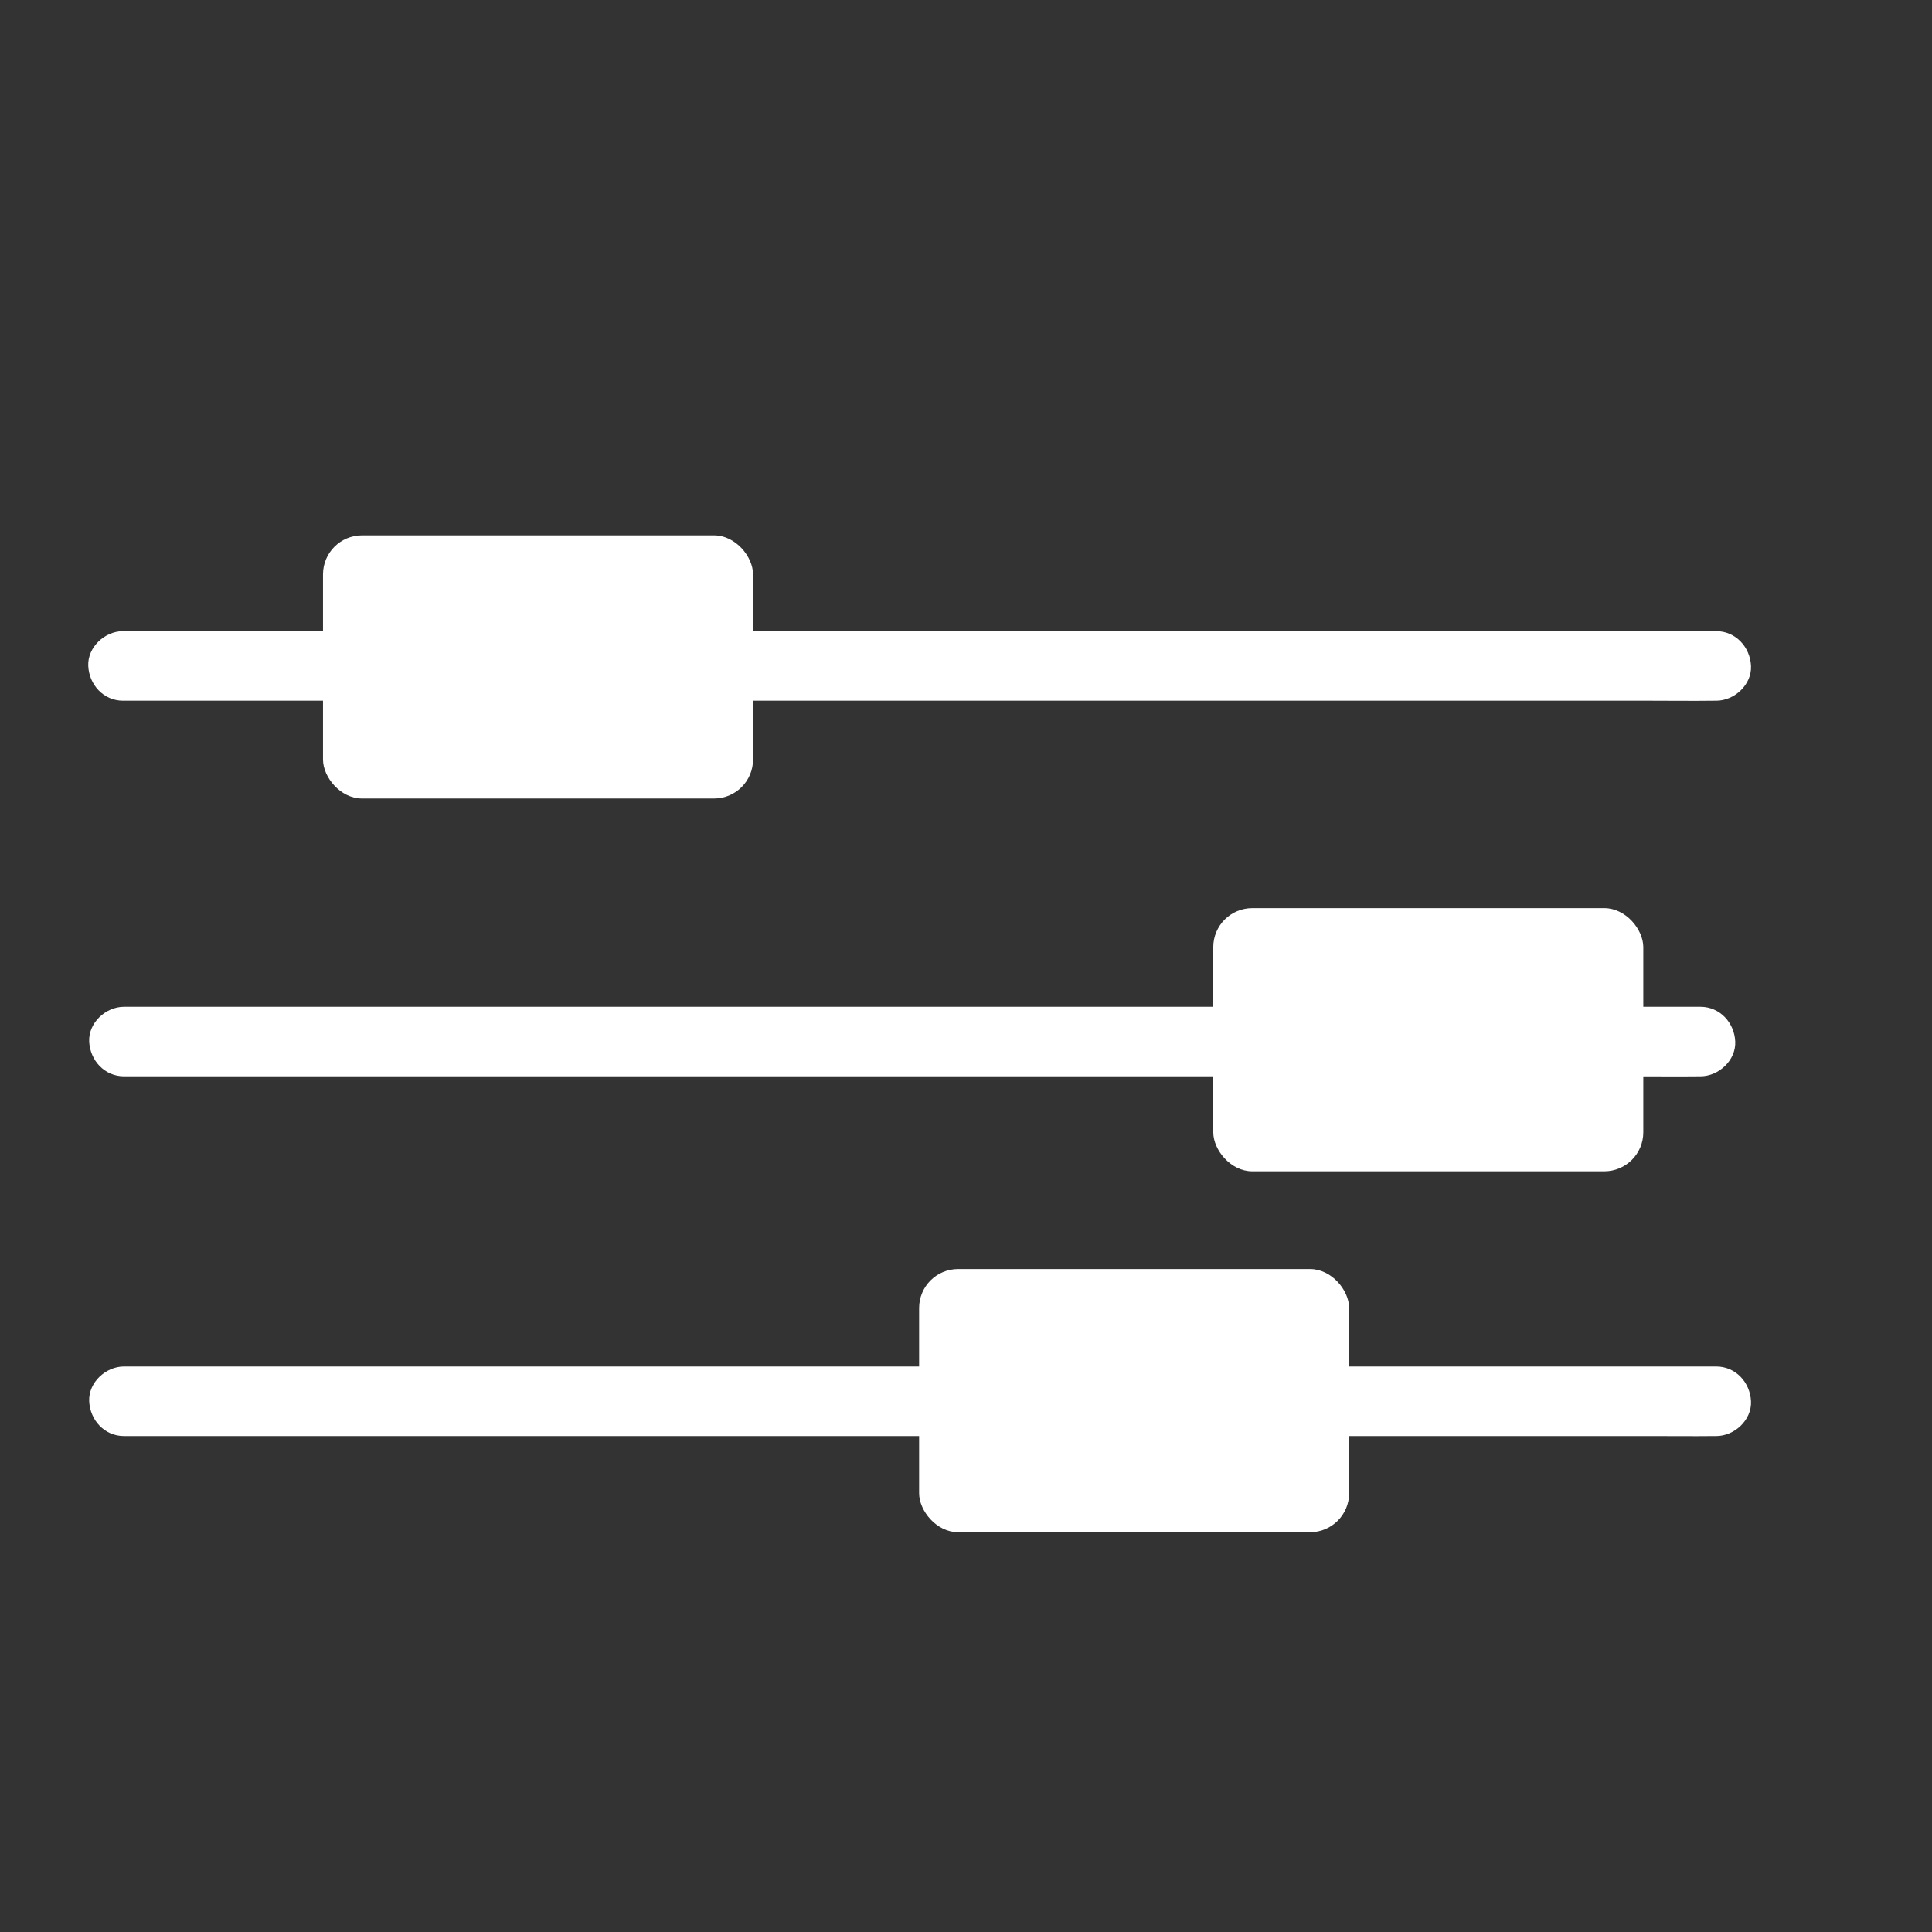
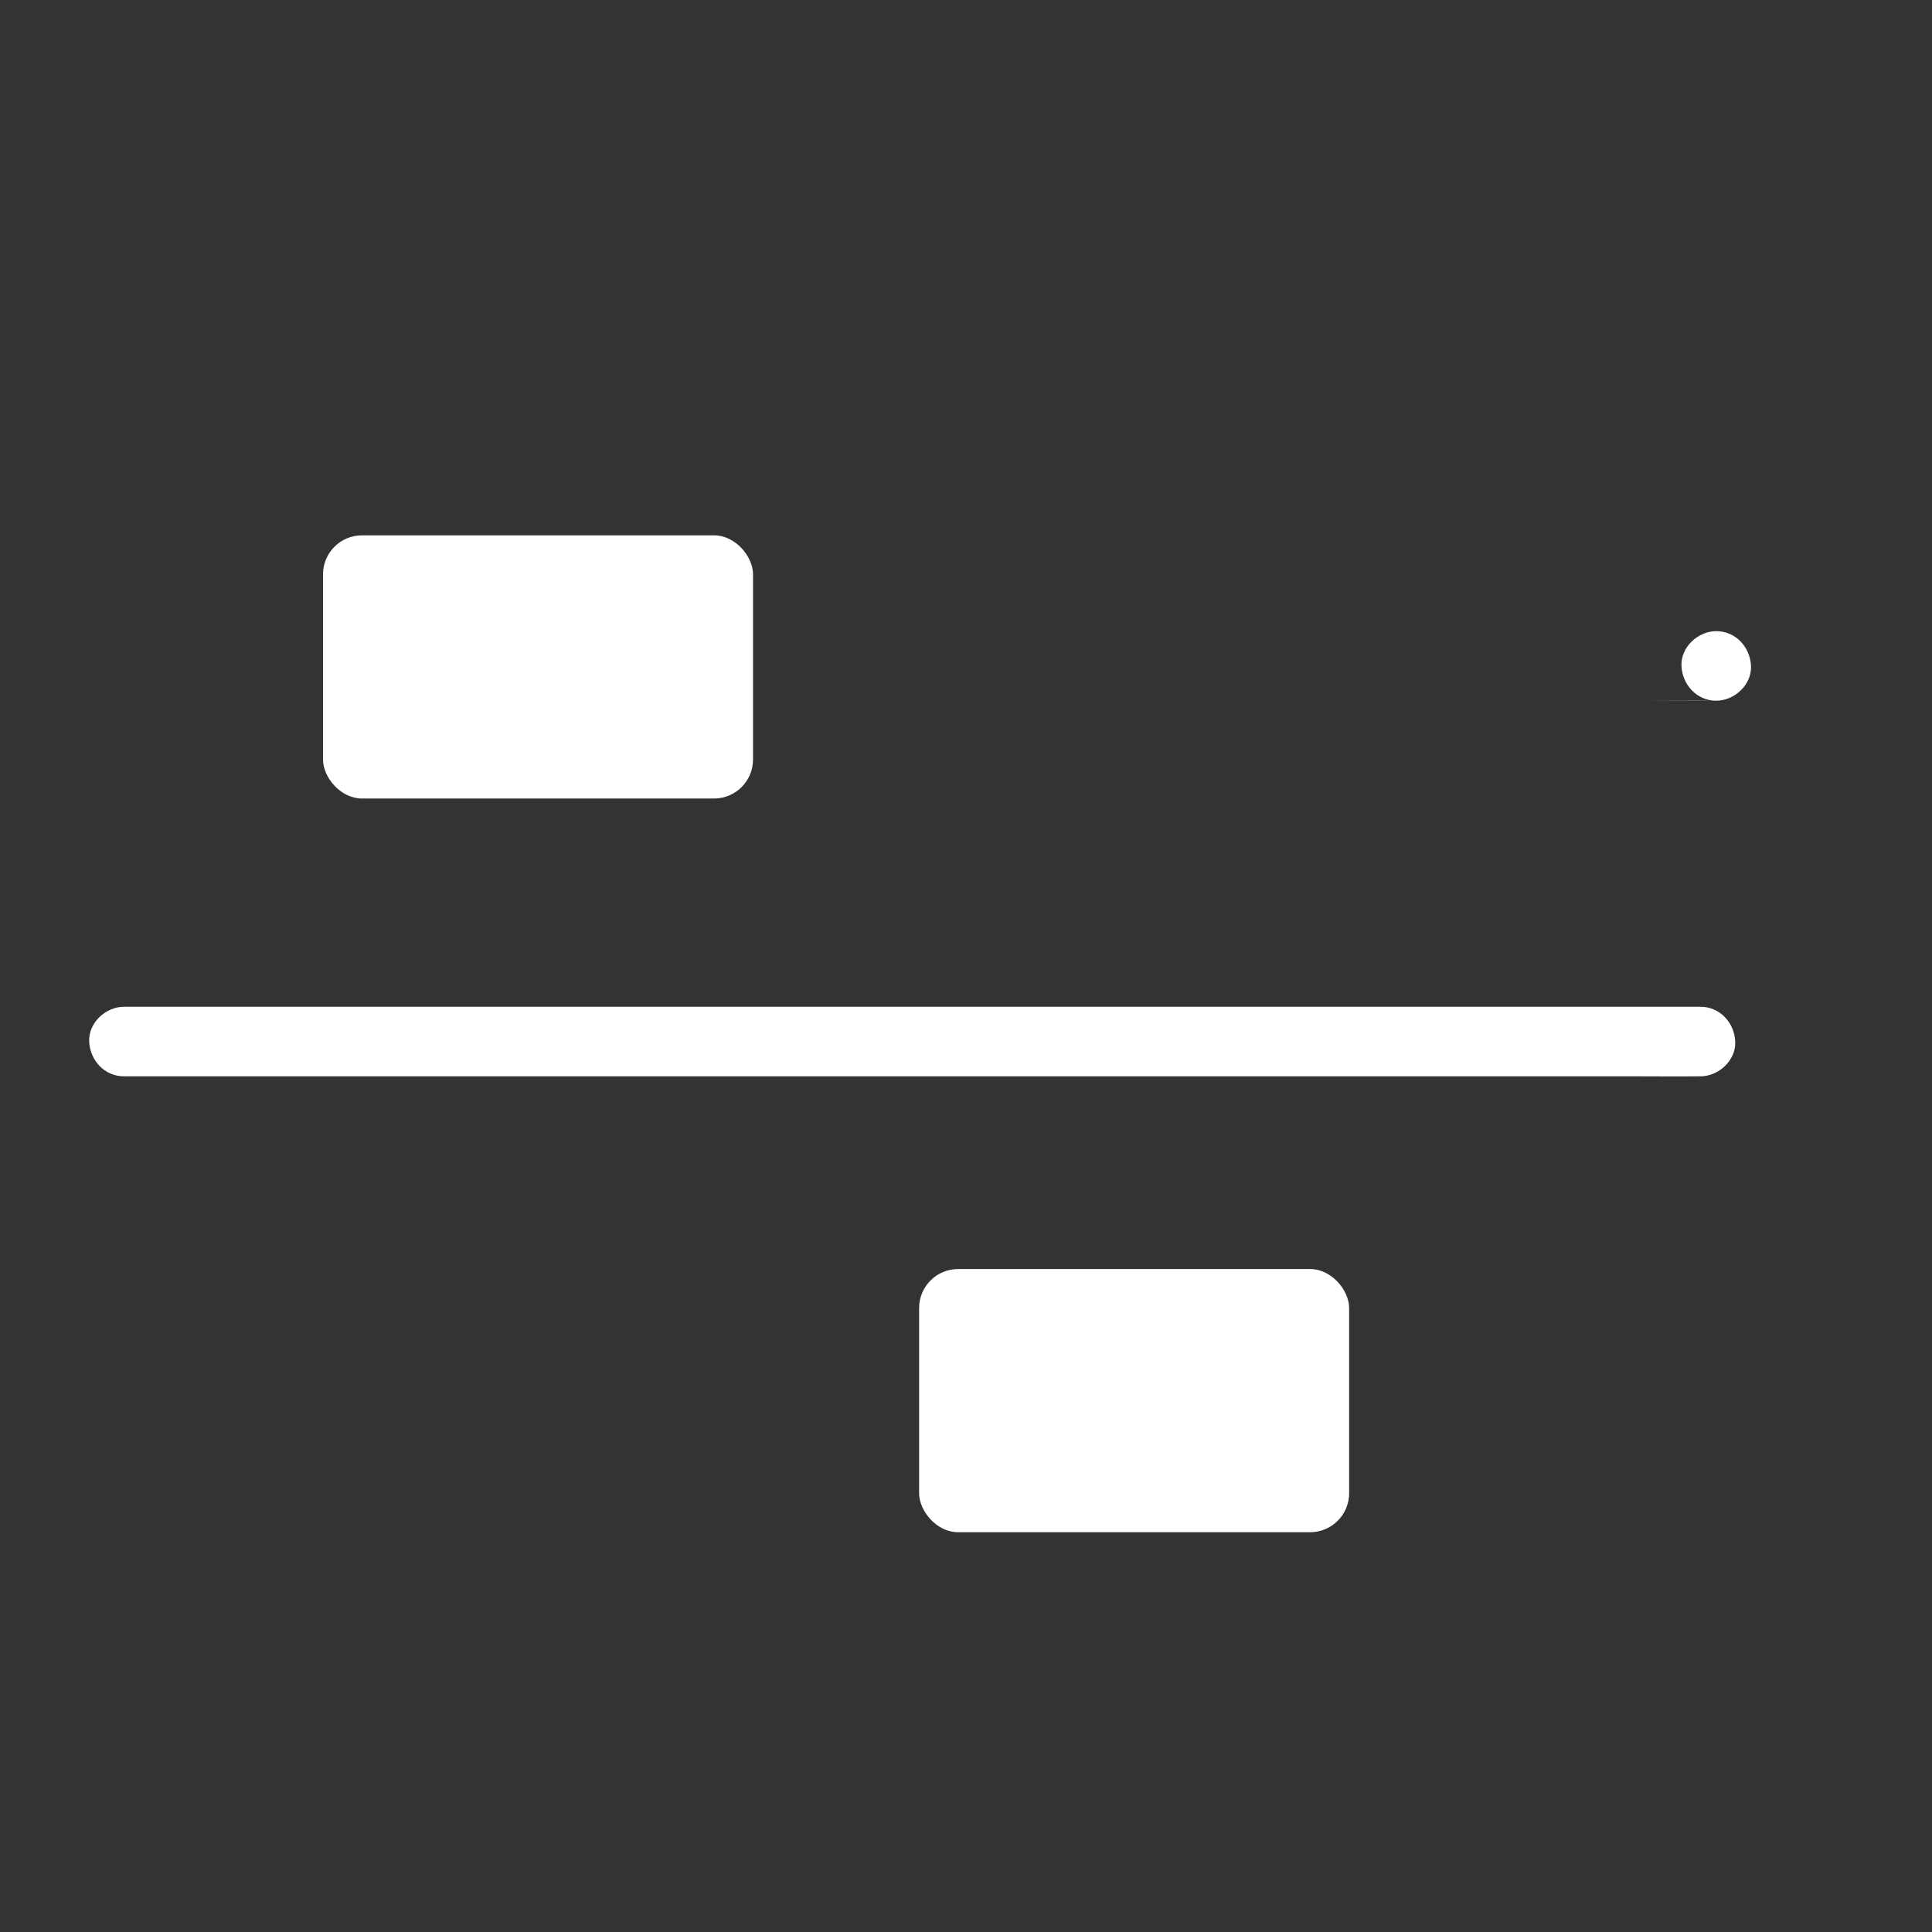
<svg xmlns="http://www.w3.org/2000/svg" id="uuid-57c0d4d1-6156-4404-85c8-751d314fbebc" data-name="Ebene 4" viewBox="0 0 500 500">
  <rect x="0" y="0" width="500" height="500" fill="#333333" stroke="none" />
  <defs>
    <style>
      .uuid-d4618f0e-453d-4c90-af9b-457230cc83c3 {
        stroke-width: 0px;
      }

      .uuid-d4618f0e-453d-4c90-af9b-457230cc83c3, .uuid-0ab7cd29-b3f5-48f0-b3fb-742e3ba5767e {
        fill: #fff;
      }

      .uuid-0ab7cd29-b3f5-48f0-b3fb-742e3ba5767e {
        stroke: #fff;
        stroke-miterlimit: 10;
        stroke-width: 1.07px;
      }
    </style>
  </defs>
-   <path class="uuid-d4618f0e-453d-4c90-af9b-457230cc83c3" d="M31.84,181.34h142.8c19.59,0,39.18,0,58.77,0s39.54,0,59.31,0h134.96c5.27,0,10.54.07,15.81,0,.22,0,.45,0,.67,0,4.71,0,9.22-4.14,9-9s-3.95-9-9-9H31.84c-4.71,0-9.22,4.14-9,9s3.95,9,9,9h0Z" />
+   <path class="uuid-d4618f0e-453d-4c90-af9b-457230cc83c3" d="M31.84,181.34h142.8c19.59,0,39.18,0,58.77,0s39.54,0,59.31,0h134.96c5.27,0,10.54.07,15.81,0,.22,0,.45,0,.67,0,4.71,0,9.22-4.14,9-9s-3.95-9-9-9c-4.71,0-9.22,4.14-9,9s3.95,9,9,9h0Z" />
  <path class="uuid-d4618f0e-453d-4c90-af9b-457230cc83c3" d="M32.08,278.55h391.88c5.15,0,10.3.06,15.45,0,.22,0,.45,0,.67,0,4.71,0,9.22-4.14,9-9s-3.95-9-9-9H32.08c-4.71,0-9.22,4.14-9,9s3.95,9,9,9h0Z" />
-   <path class="uuid-d4618f0e-453d-4c90-af9b-457230cc83c3" d="M32.08,371.65h395.79c5.2,0,10.41.06,15.61,0,.23,0,.45,0,.68,0,4.71,0,9.22-4.14,9-9s-3.95-9-9-9H32.08c-4.71,0-9.22,4.14-9,9s3.95,9,9,9h0Z" />
  <rect class="uuid-0ab7cd29-b3f5-48f0-b3fb-742e3ba5767e" x="84.13" y="139.08" width="110.22" height="67.04" rx="9.56" ry="9.56" />
  <rect class="uuid-0ab7cd29-b3f5-48f0-b3fb-742e3ba5767e" x="238.4" y="328.96" width="110.22" height="67.04" rx="9.56" ry="9.56" />
-   <rect class="uuid-0ab7cd29-b3f5-48f0-b3fb-742e3ba5767e" x="314.53" y="235.56" width="110.22" height="67.04" rx="9.56" ry="9.56" />
</svg>